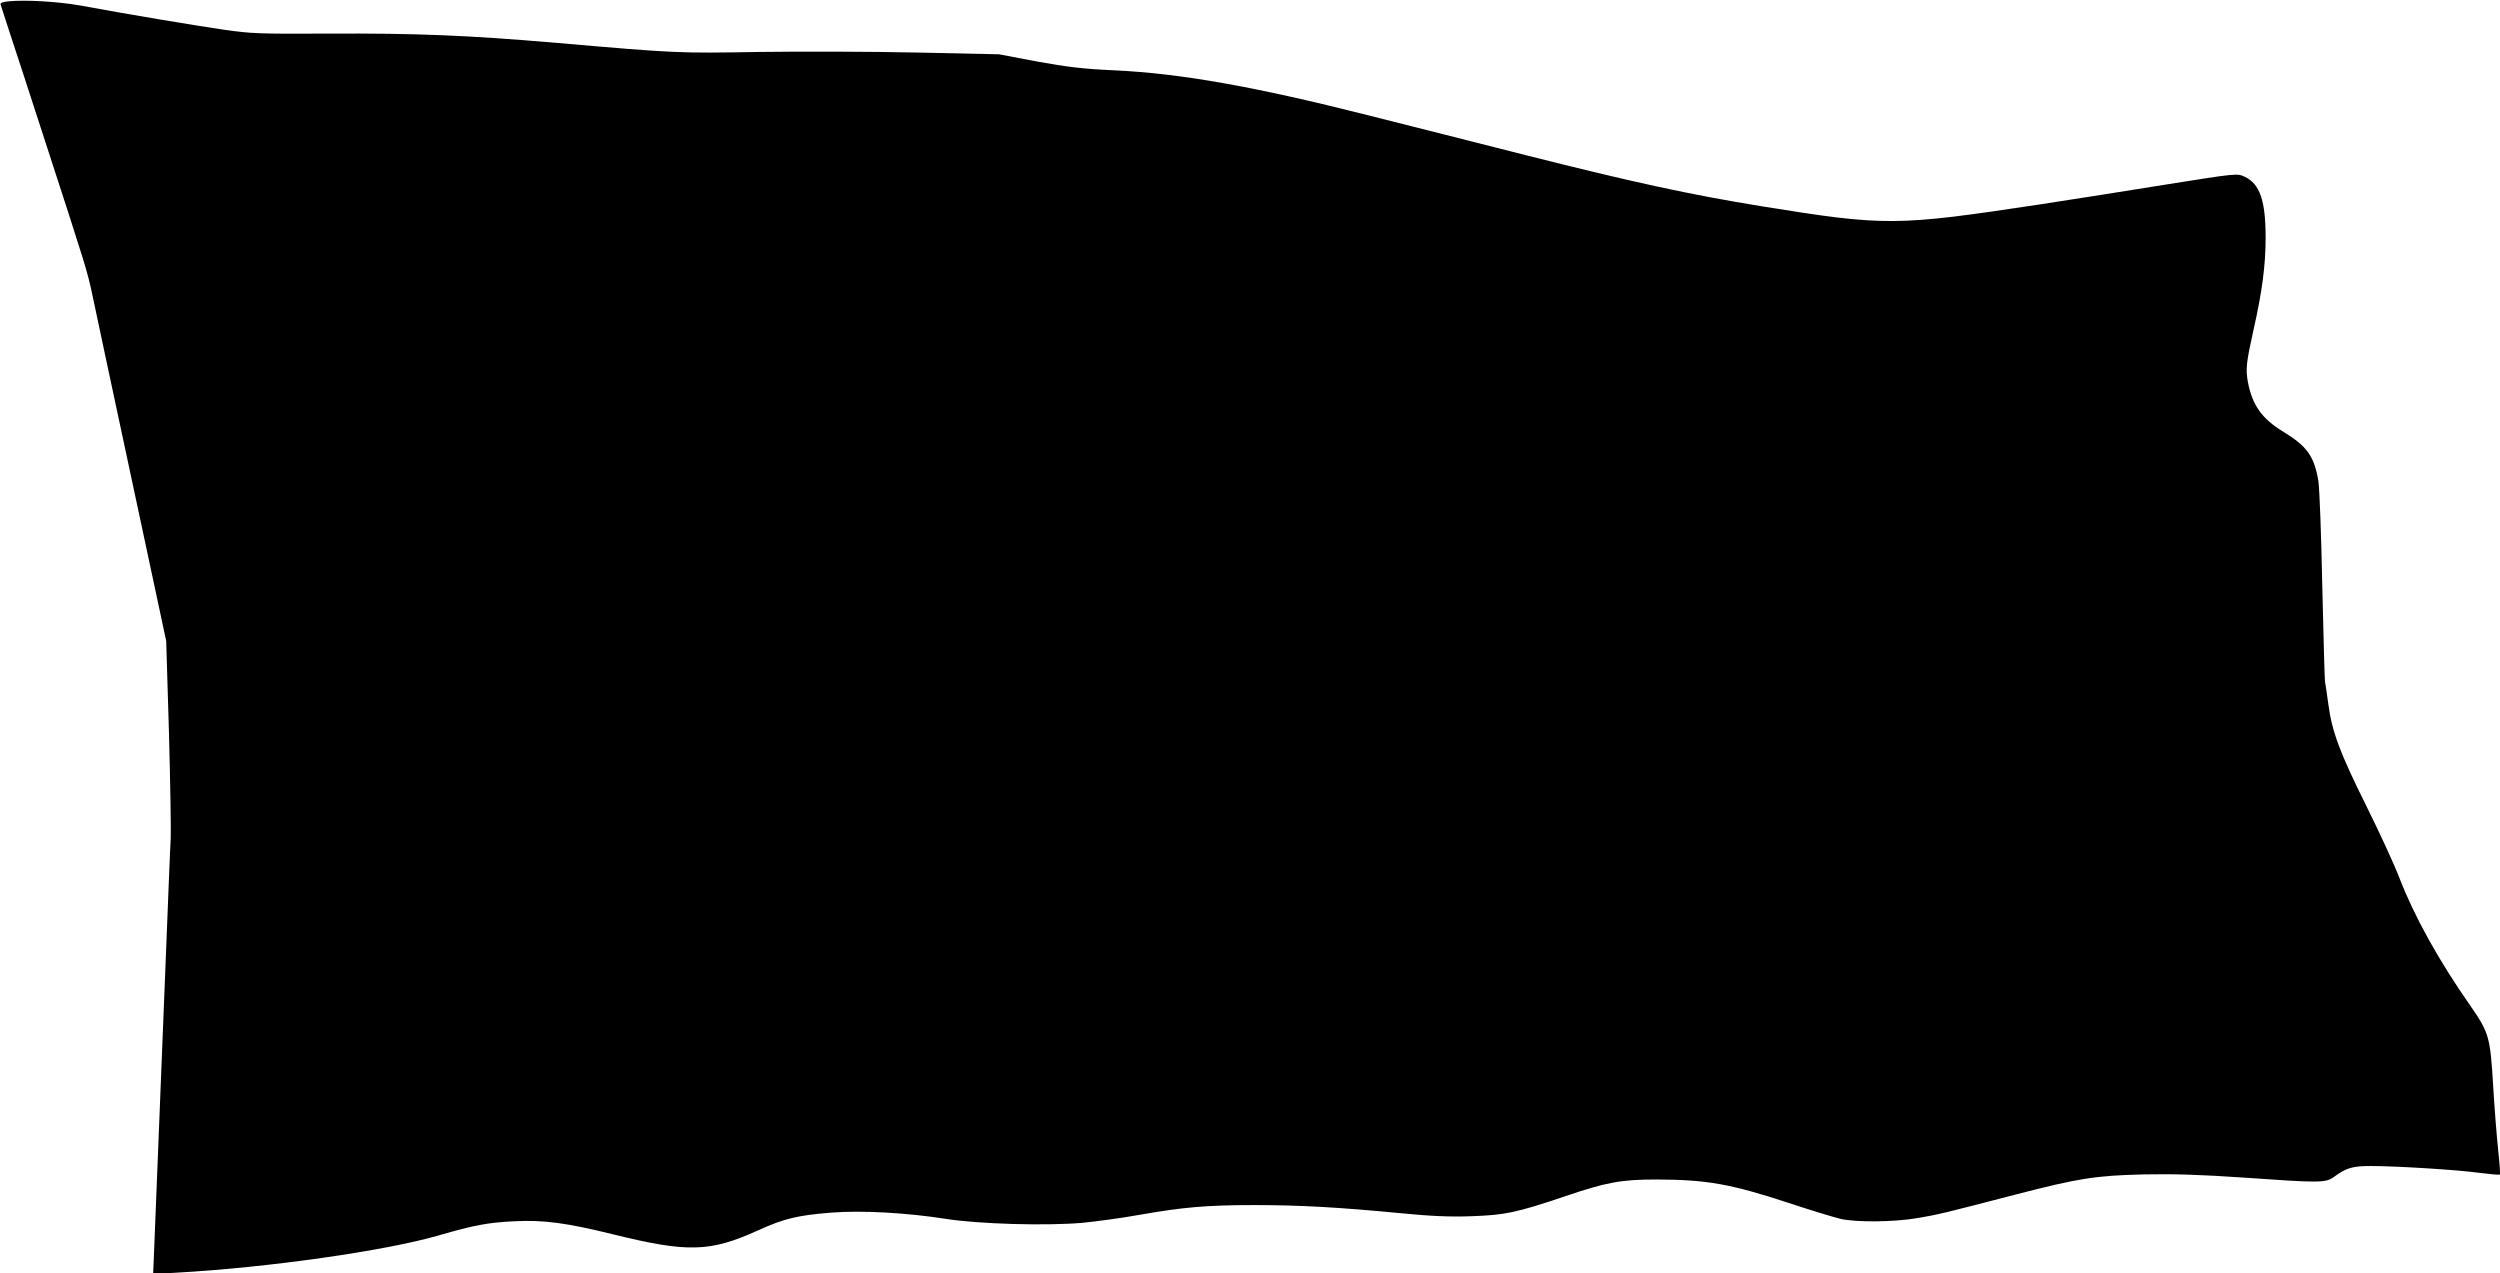
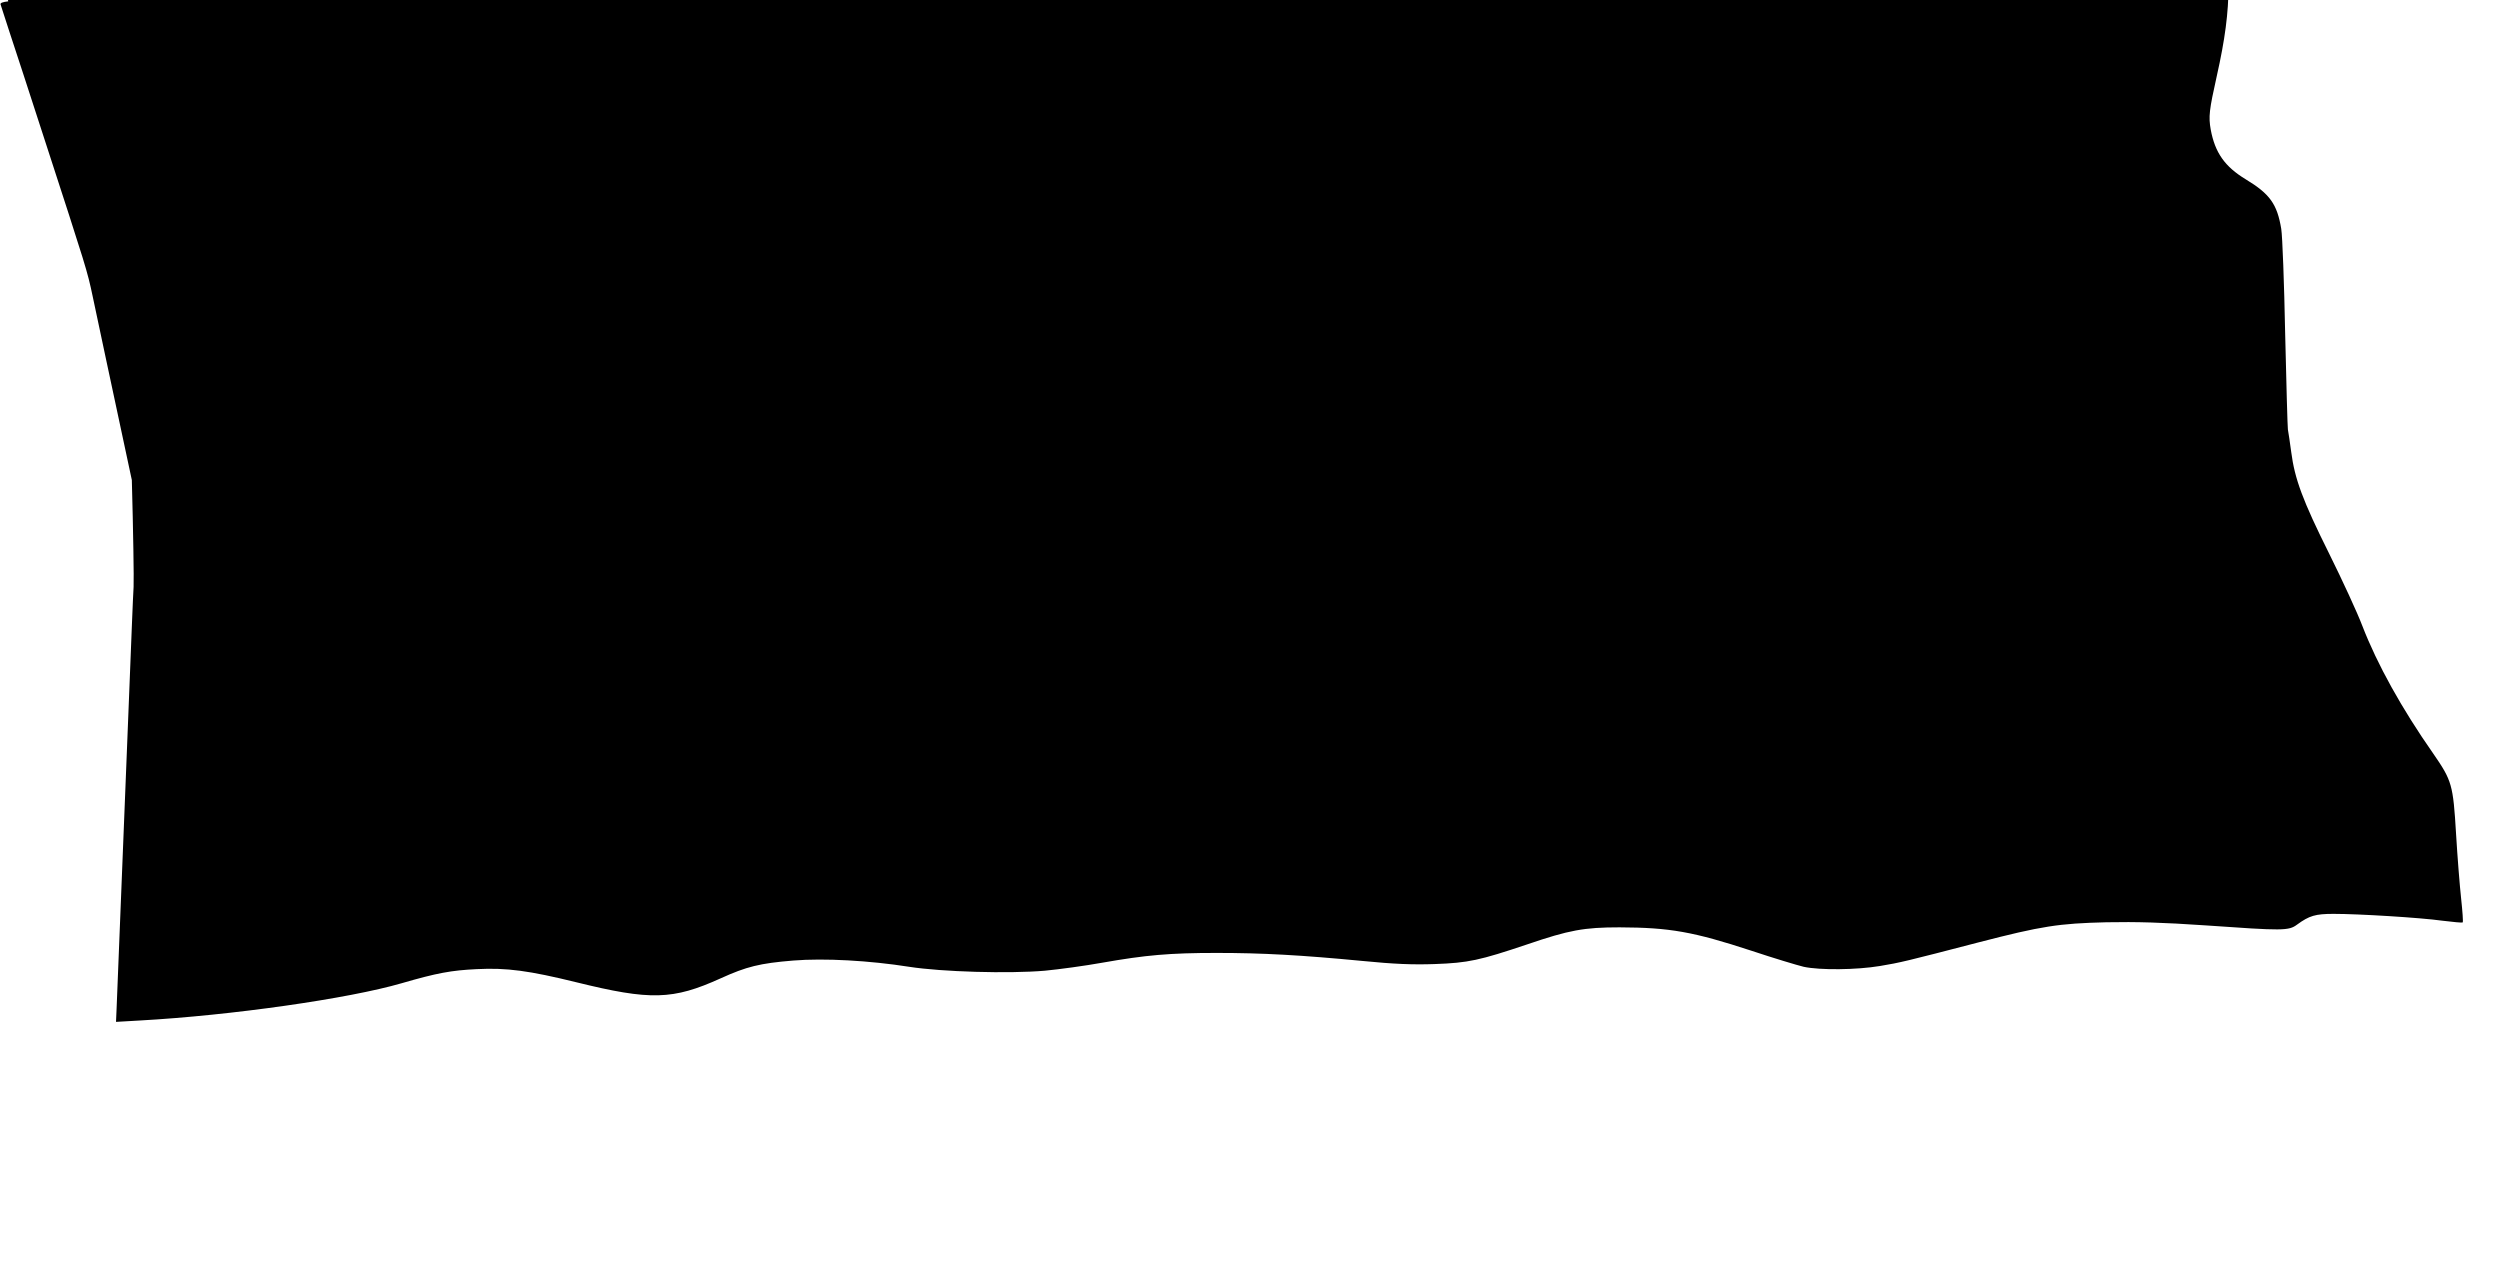
<svg xmlns="http://www.w3.org/2000/svg" version="1.0" width="1280pt" height="652pt" viewBox="0 0 1280 652" preserveAspectRatio="xMidYMid meet">
  <g transform="translate(0,652) scale(0.1,-0.1)" fill="#000000" stroke="none">
-     <path d="M42 6513 c-28 -3 -42 -8 -39 -16 2 -7 23 -70 46 -142 24 -71 105 -321 181 -555 213 -655 217 -667 244 -795 14 -66 104 -491 201 -943 l176 -824 14 -467 c7 -257 11 -503 9 -547 -3 -43 -13 -305 -24 -581 -34 -848 -60 -1505 -63 -1577 l-3 -69 121 7 c469 26 1071 112 1342 191 179 52 254 66 384 72 153 8 269 -8 509 -67 381 -94 495 -91 740 20 132 60 200 77 371 91 160 13 391 0 594 -32 167 -26 509 -36 695 -20 73 7 205 25 294 41 221 39 345 50 585 50 235 0 432 -11 746 -41 162 -16 259 -20 370 -16 173 6 231 19 475 101 214 73 290 87 472 87 257 -1 377 -22 676 -120 114 -38 234 -74 267 -82 83 -18 270 -16 390 4 103 17 136 25 505 121 325 84 410 97 655 103 154 3 289 -1 508 -16 397 -28 425 -28 468 4 63 46 94 55 187 55 128 0 441 -19 557 -35 55 -7 102 -11 104 -9 3 3 -1 57 -8 122 -7 64 -19 214 -26 332 -15 252 -21 272 -117 411 -161 230 -287 457 -363 654 -25 66 -102 233 -170 370 -135 271 -176 381 -194 520 -7 50 -14 101 -17 115 -2 14 -8 235 -14 492 -5 257 -14 498 -20 535 -21 127 -58 179 -182 254 -107 65 -157 136 -179 254 -12 67 -8 100 31 275 42 187 60 323 60 462 0 191 -29 276 -107 313 -38 18 -40 18 -398 -39 -198 -32 -489 -78 -647 -102 -742 -112 -791 -113 -1429 -10 -363 59 -655 122 -1209 262 -250 64 -613 155 -806 204 -585 148 -960 214 -1299 230 -159 7 -240 17 -395 45 l-195 37 -420 9 c-231 5 -595 6 -810 3 -411 -7 -417 -7 -1030 46 -467 40 -725 50 -1175 48 -351 -2 -398 0 -535 20 -144 21 -492 79 -735 124 -113 20 -282 30 -368 21z" />
+     <path d="M42 6513 c-28 -3 -42 -8 -39 -16 2 -7 23 -70 46 -142 24 -71 105 -321 181 -555 213 -655 217 -667 244 -795 14 -66 104 -491 201 -943 c7 -257 11 -503 9 -547 -3 -43 -13 -305 -24 -581 -34 -848 -60 -1505 -63 -1577 l-3 -69 121 7 c469 26 1071 112 1342 191 179 52 254 66 384 72 153 8 269 -8 509 -67 381 -94 495 -91 740 20 132 60 200 77 371 91 160 13 391 0 594 -32 167 -26 509 -36 695 -20 73 7 205 25 294 41 221 39 345 50 585 50 235 0 432 -11 746 -41 162 -16 259 -20 370 -16 173 6 231 19 475 101 214 73 290 87 472 87 257 -1 377 -22 676 -120 114 -38 234 -74 267 -82 83 -18 270 -16 390 4 103 17 136 25 505 121 325 84 410 97 655 103 154 3 289 -1 508 -16 397 -28 425 -28 468 4 63 46 94 55 187 55 128 0 441 -19 557 -35 55 -7 102 -11 104 -9 3 3 -1 57 -8 122 -7 64 -19 214 -26 332 -15 252 -21 272 -117 411 -161 230 -287 457 -363 654 -25 66 -102 233 -170 370 -135 271 -176 381 -194 520 -7 50 -14 101 -17 115 -2 14 -8 235 -14 492 -5 257 -14 498 -20 535 -21 127 -58 179 -182 254 -107 65 -157 136 -179 254 -12 67 -8 100 31 275 42 187 60 323 60 462 0 191 -29 276 -107 313 -38 18 -40 18 -398 -39 -198 -32 -489 -78 -647 -102 -742 -112 -791 -113 -1429 -10 -363 59 -655 122 -1209 262 -250 64 -613 155 -806 204 -585 148 -960 214 -1299 230 -159 7 -240 17 -395 45 l-195 37 -420 9 c-231 5 -595 6 -810 3 -411 -7 -417 -7 -1030 46 -467 40 -725 50 -1175 48 -351 -2 -398 0 -535 20 -144 21 -492 79 -735 124 -113 20 -282 30 -368 21z" />
  </g>
</svg>